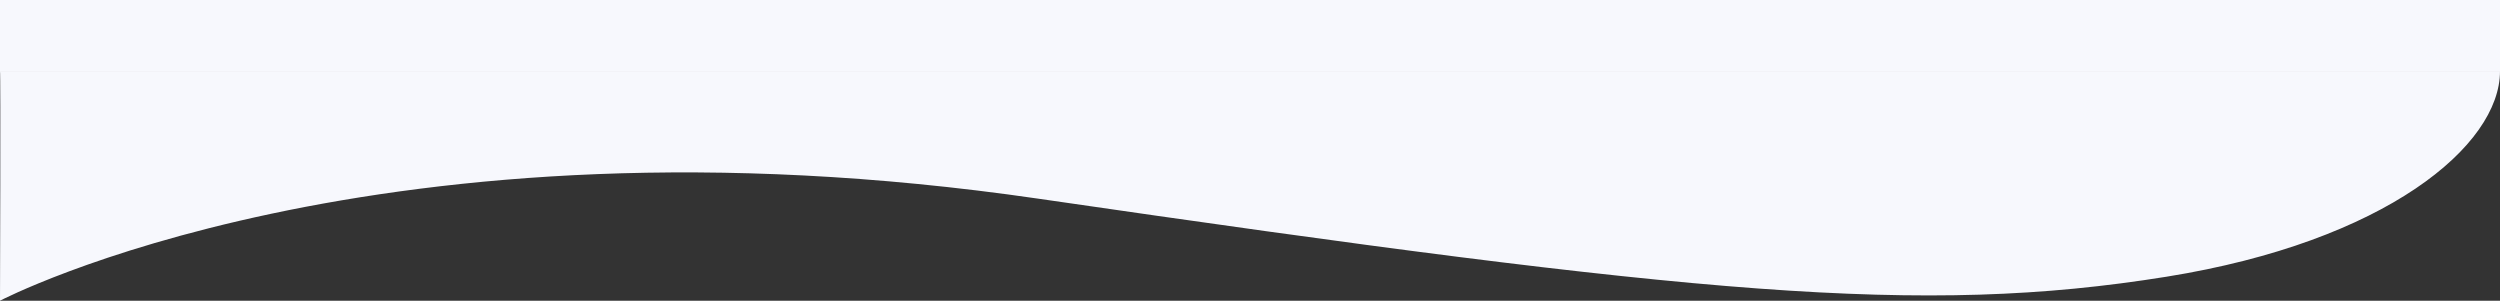
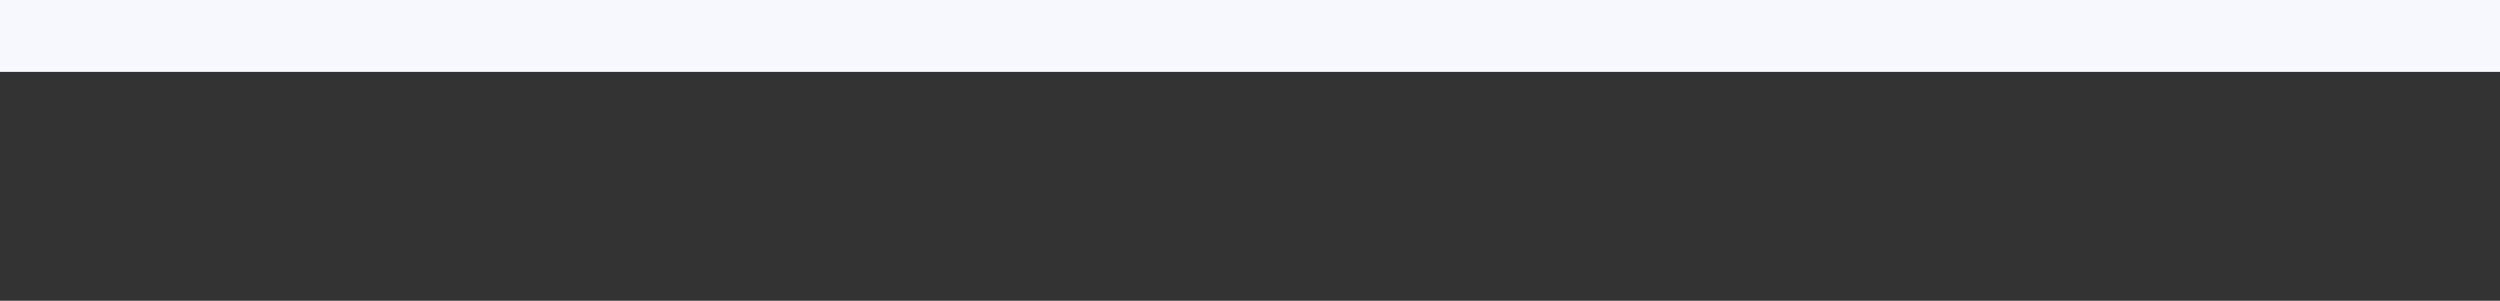
<svg xmlns="http://www.w3.org/2000/svg" width="1600" height="192.449" viewBox="0 0 1600 192.449">
  <rect x="0" y="0" width="1600" height="192.449" fill="#333333" stroke="none" />
  <g id="Group_1587" data-name="Group 1587" transform="translate(0 0.001)">
    <rect id="Rectangle_3305" data-name="Rectangle 3305" width="1600" height="46" transform="translate(0 -0.001)" fill="#f7f8fd" />
-     <path id="Path_1223" data-name="Path 1223" d="M0,0H1600c0,47.687-73.235,109-213.352,131.531C1229.5,156.8,1087.04,143.056,664.516,81.6S0,146.9,0,146.9.5-.5,0,0Z" transform="translate(0 45.551)" fill="#f7f8fd" />
  </g>
</svg>